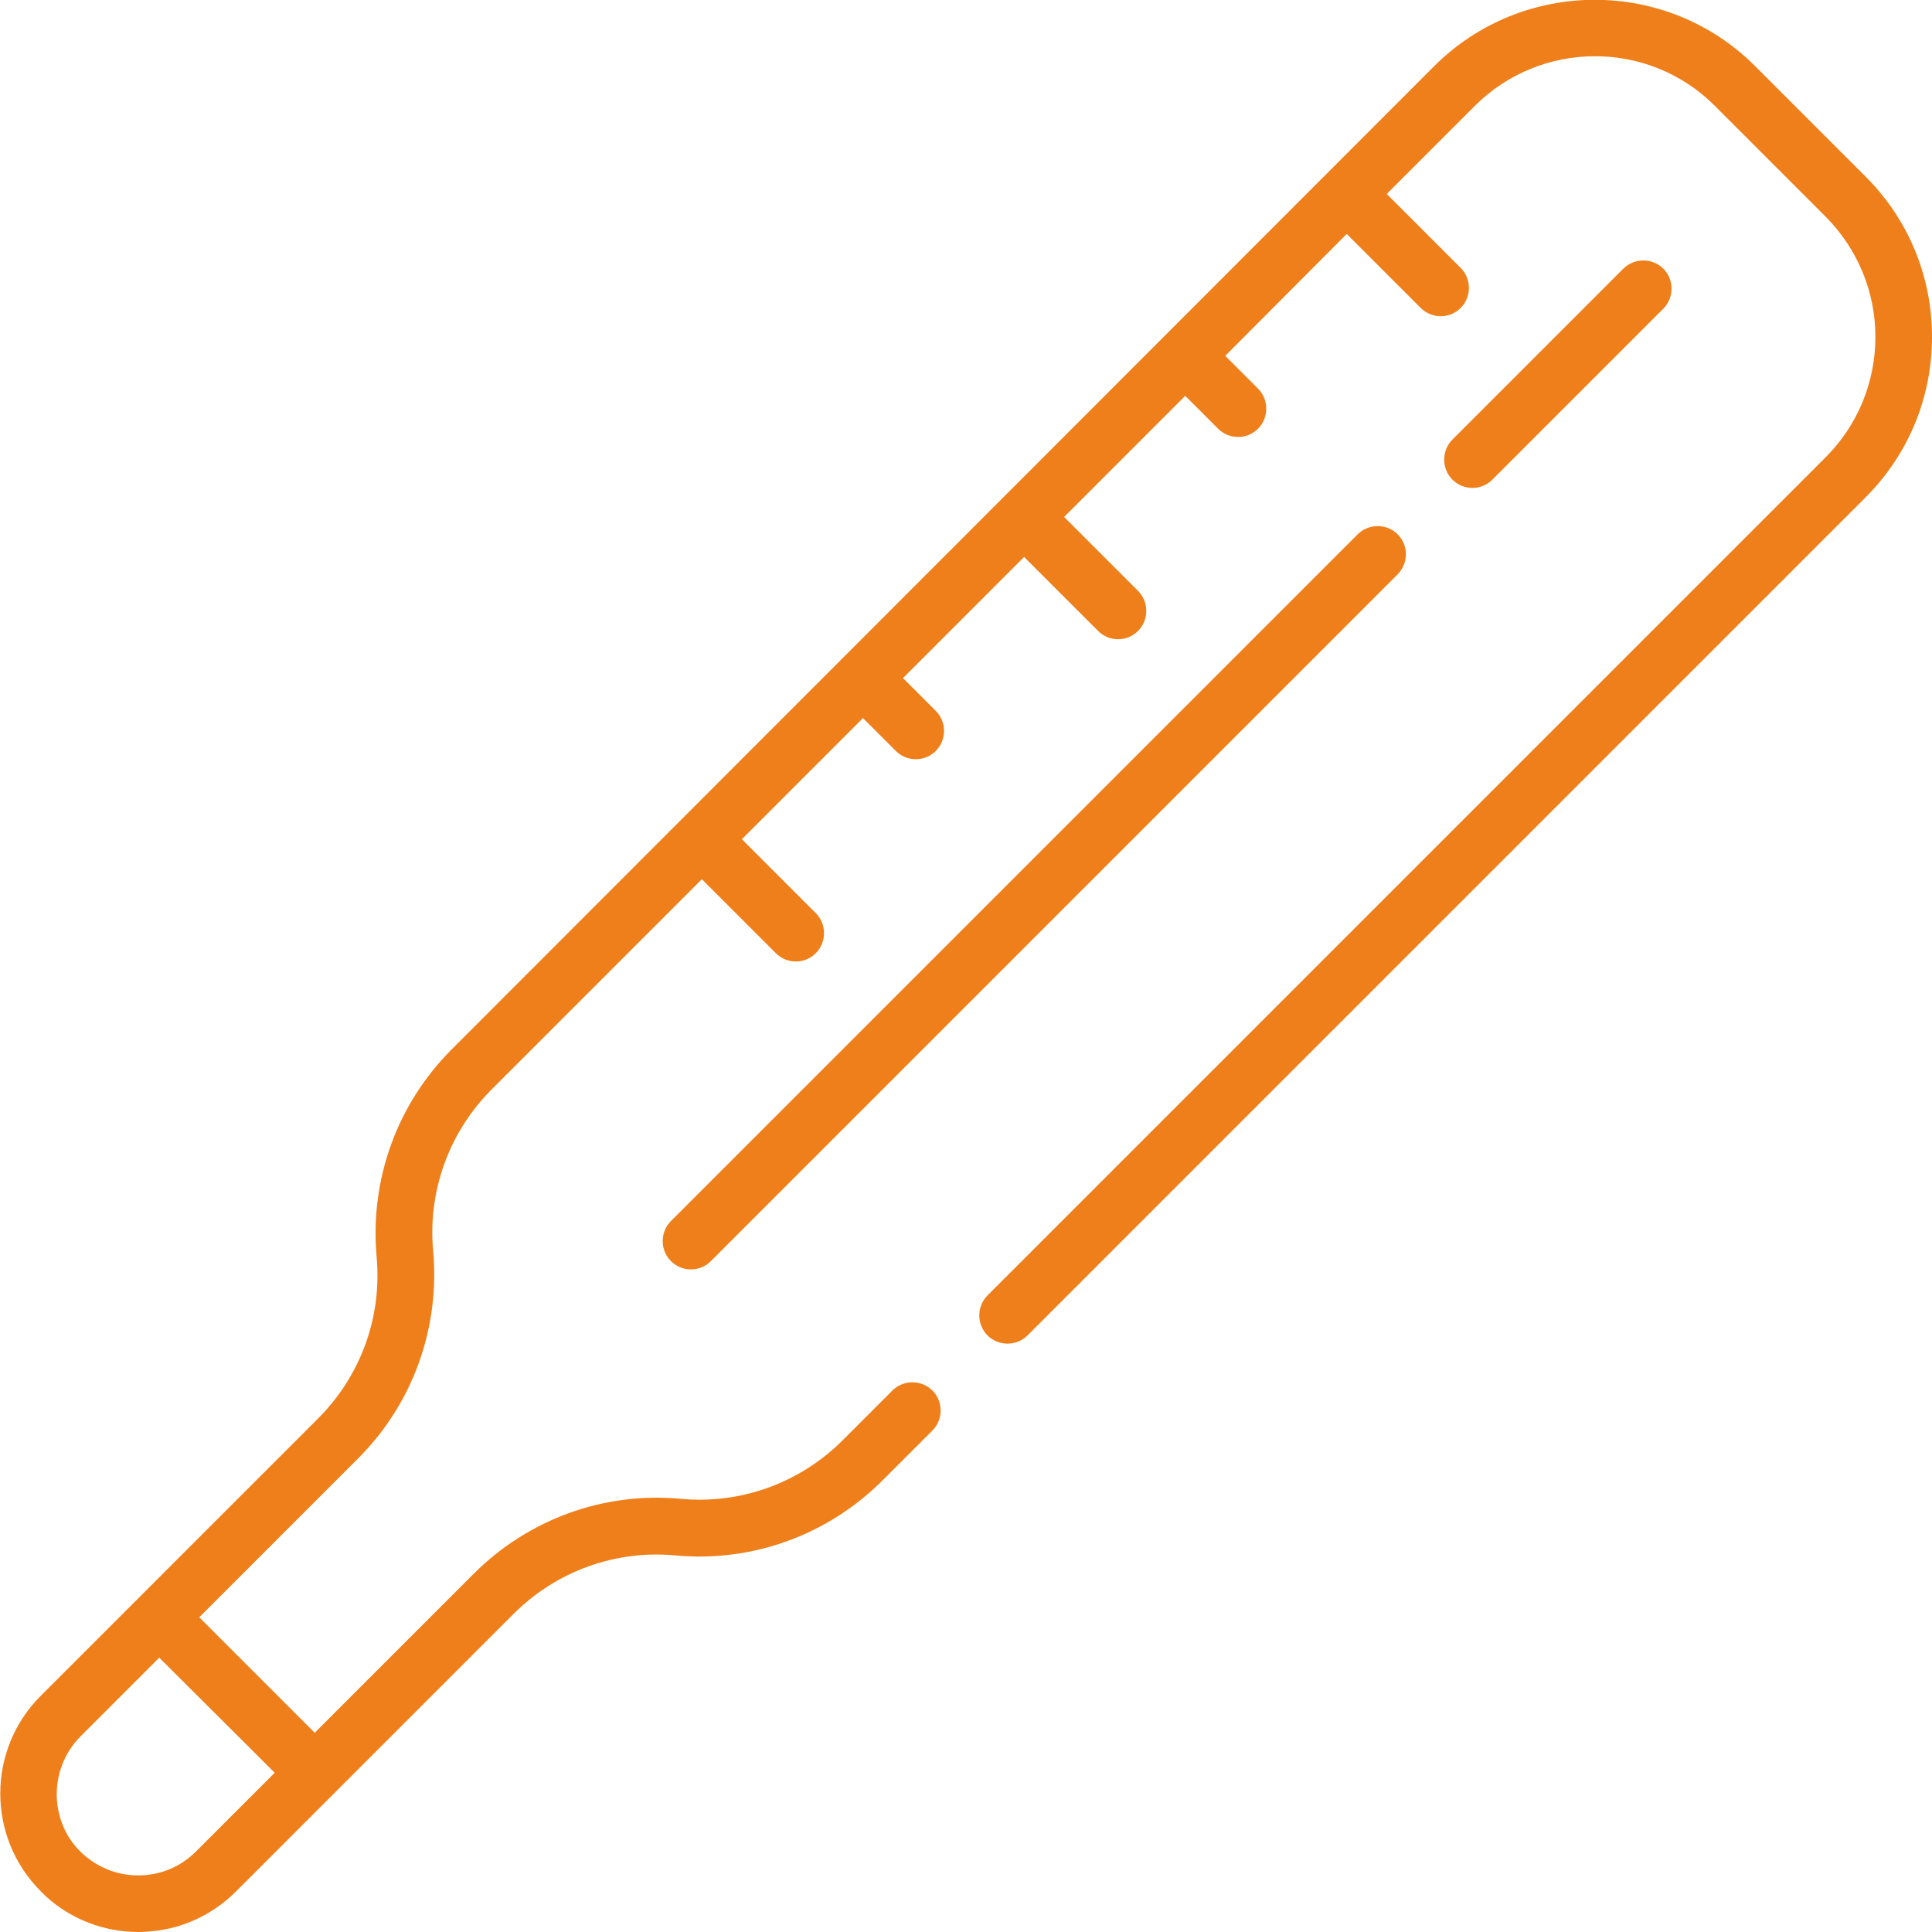
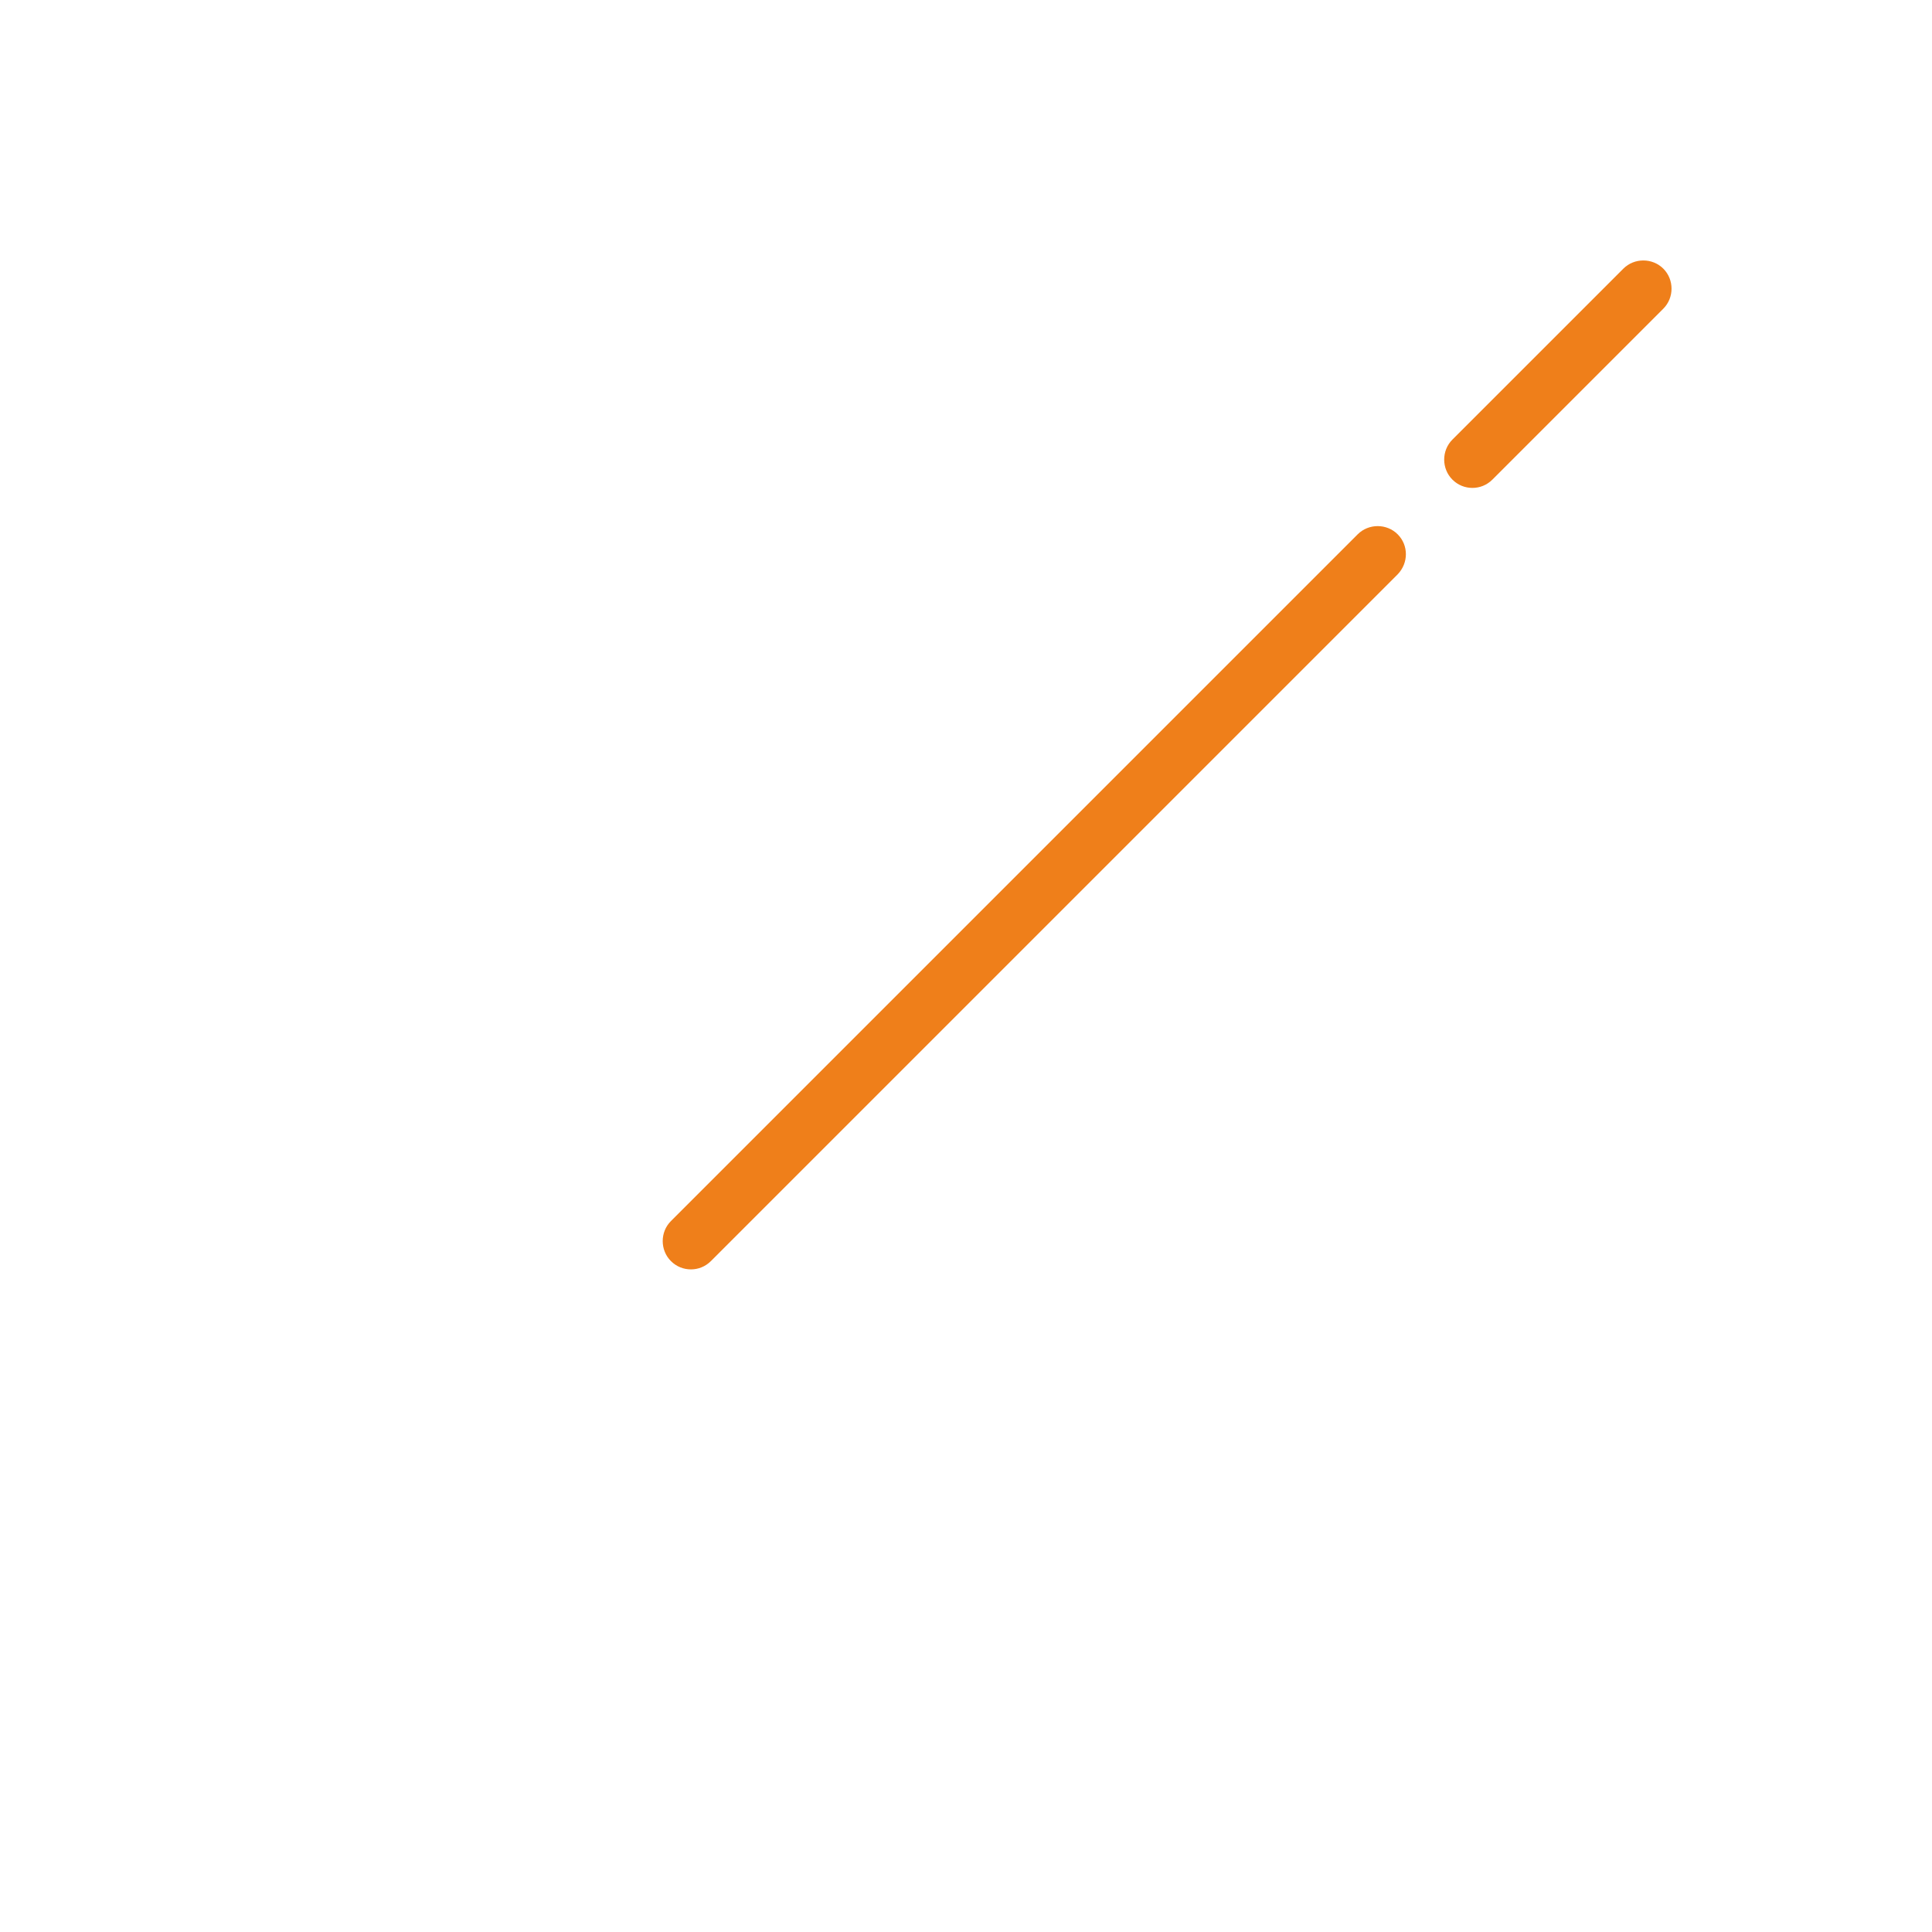
<svg xmlns="http://www.w3.org/2000/svg" version="1.1" id="Capa_1" x="0px" y="0px" viewBox="0 0 512 512" style="enable-background:new 0 0 512 512;" xml:space="preserve">
  <style type="text/css">
	.st0{fill:#EF7F1A;}
</style>
  <g>
    <g>
      <path class="st0" d="M370.4,141.6c-2.9-2.9-7.7-2.9-10.6,0l-182,182c-2.9,2.9-2.9,7.7,0,10.6c1.5,1.5,3.4,2.2,5.3,2.2    s3.8-0.7,5.3-2.2l182-182C373.3,149.2,373.3,144.5,370.4,141.6z" />
    </g>
  </g>
  <g>
    <g>
      <path class="st0" d="M440.8,71.2c-2.9-2.9-7.7-2.9-10.6,0l-45.3,45.3c-2.9,2.9-2.9,7.7,0,10.6c1.5,1.5,3.4,2.2,5.3,2.2    s3.8-0.7,5.3-2.2l45.3-45.3C443.7,78.9,443.7,74.1,440.8,71.2z" />
    </g>
  </g>
  <g>
    <g>
      <g>
-         <path class="st0" d="M494.4,46.8l-29.3-29.3c-23.4-23.4-61.5-23.4-85,0L119.7,278.1c-14.5,14.5-21.7,34.5-19.9,54.9     c1.5,16-4.2,31.6-15.5,42.9l-73.5,73.5c-14.3,14.3-14.3,37.5,0,51.8c0.4,0.4,0.9,0.9,1.3,1.3c6.7,6.1,15.4,9.5,24.6,9.5     c1.2,0,2.4-0.1,3.6-0.2c8.4-0.8,16.2-4.5,22.3-10.6l73.5-73.5c11.3-11.3,27-17,42.9-15.5c20.4,1.9,40.4-5.4,54.9-19.9l13.2-13.2     c2.9-2.9,2.9-7.7,0-10.6c-2.9-2.9-7.7-2.9-10.6,0l-13.2,13.2c-11.3,11.3-27,17-42.9,15.5c-20.4-1.9-40.4,5.4-54.9,19.9     l-42.1,42.1l-30.6-30.6l42.1-42.1c14.5-14.5,21.7-34.5,19.9-54.9c-1.5-15.9,4.2-31.6,15.5-42.9L186,233l19.6,19.6     c1.5,1.5,3.4,2.2,5.3,2.2s3.8-0.7,5.3-2.2c2.9-2.9,2.9-7.7,0-10.6l-19.6-19.6l32.1-32.1l8.7,8.7c1.5,1.5,3.4,2.2,5.3,2.2     s3.8-0.7,5.3-2.2c2.9-2.9,2.9-7.7,0-10.6l-8.7-8.7l32.1-32.1l19.6,19.6c1.5,1.5,3.4,2.2,5.3,2.2c1.9,0,3.8-0.7,5.3-2.2     c2.9-2.9,2.9-7.7,0-10.6l-19.6-19.6l32.1-32.1l8.7,8.7c1.5,1.5,3.4,2.2,5.3,2.2c1.9,0,3.8-0.7,5.3-2.2c2.9-2.9,2.9-7.7,0-10.6     l-8.7-8.7L356.9,62l19.6,19.6c1.5,1.5,3.4,2.2,5.3,2.2c1.9,0,3.8-0.7,5.3-2.2c2.9-2.9,2.9-7.7,0-10.6l-19.6-19.6l23.3-23.3     c17.6-17.6,46.2-17.6,63.7,0l29.3,29.3C492.3,66,497,77.3,497,89.3c0,12-4.7,23.4-13.2,31.9L261.7,343.3c-2.9,2.9-2.9,7.7,0,10.6     c2.9,2.9,7.7,2.9,10.6,0l222.1-222.1c11.3-11.3,17.6-26.4,17.6-42.5C512,73.3,505.8,58.2,494.4,46.8z M72.8,469.8l-20.9,20.9     c-4.1,4.1-9.5,6.3-15.3,6.3c-5.8,0-11.2-2.3-15.3-6.3c-2.1-2.1-3.7-4.5-4.7-7.1c-2-5-2.1-10.6-0.2-15.7c1-2.8,2.7-5.5,4.9-7.7     l20.9-20.9L72.8,469.8z" />
-         <path class="st0" d="M380.2,17.6C380.2,17.6,380.2,17.5,380.2,17.6C380.2,17.6,380.2,17.6,380.2,17.6z" />
-       </g>
+         </g>
    </g>
  </g>
</svg>